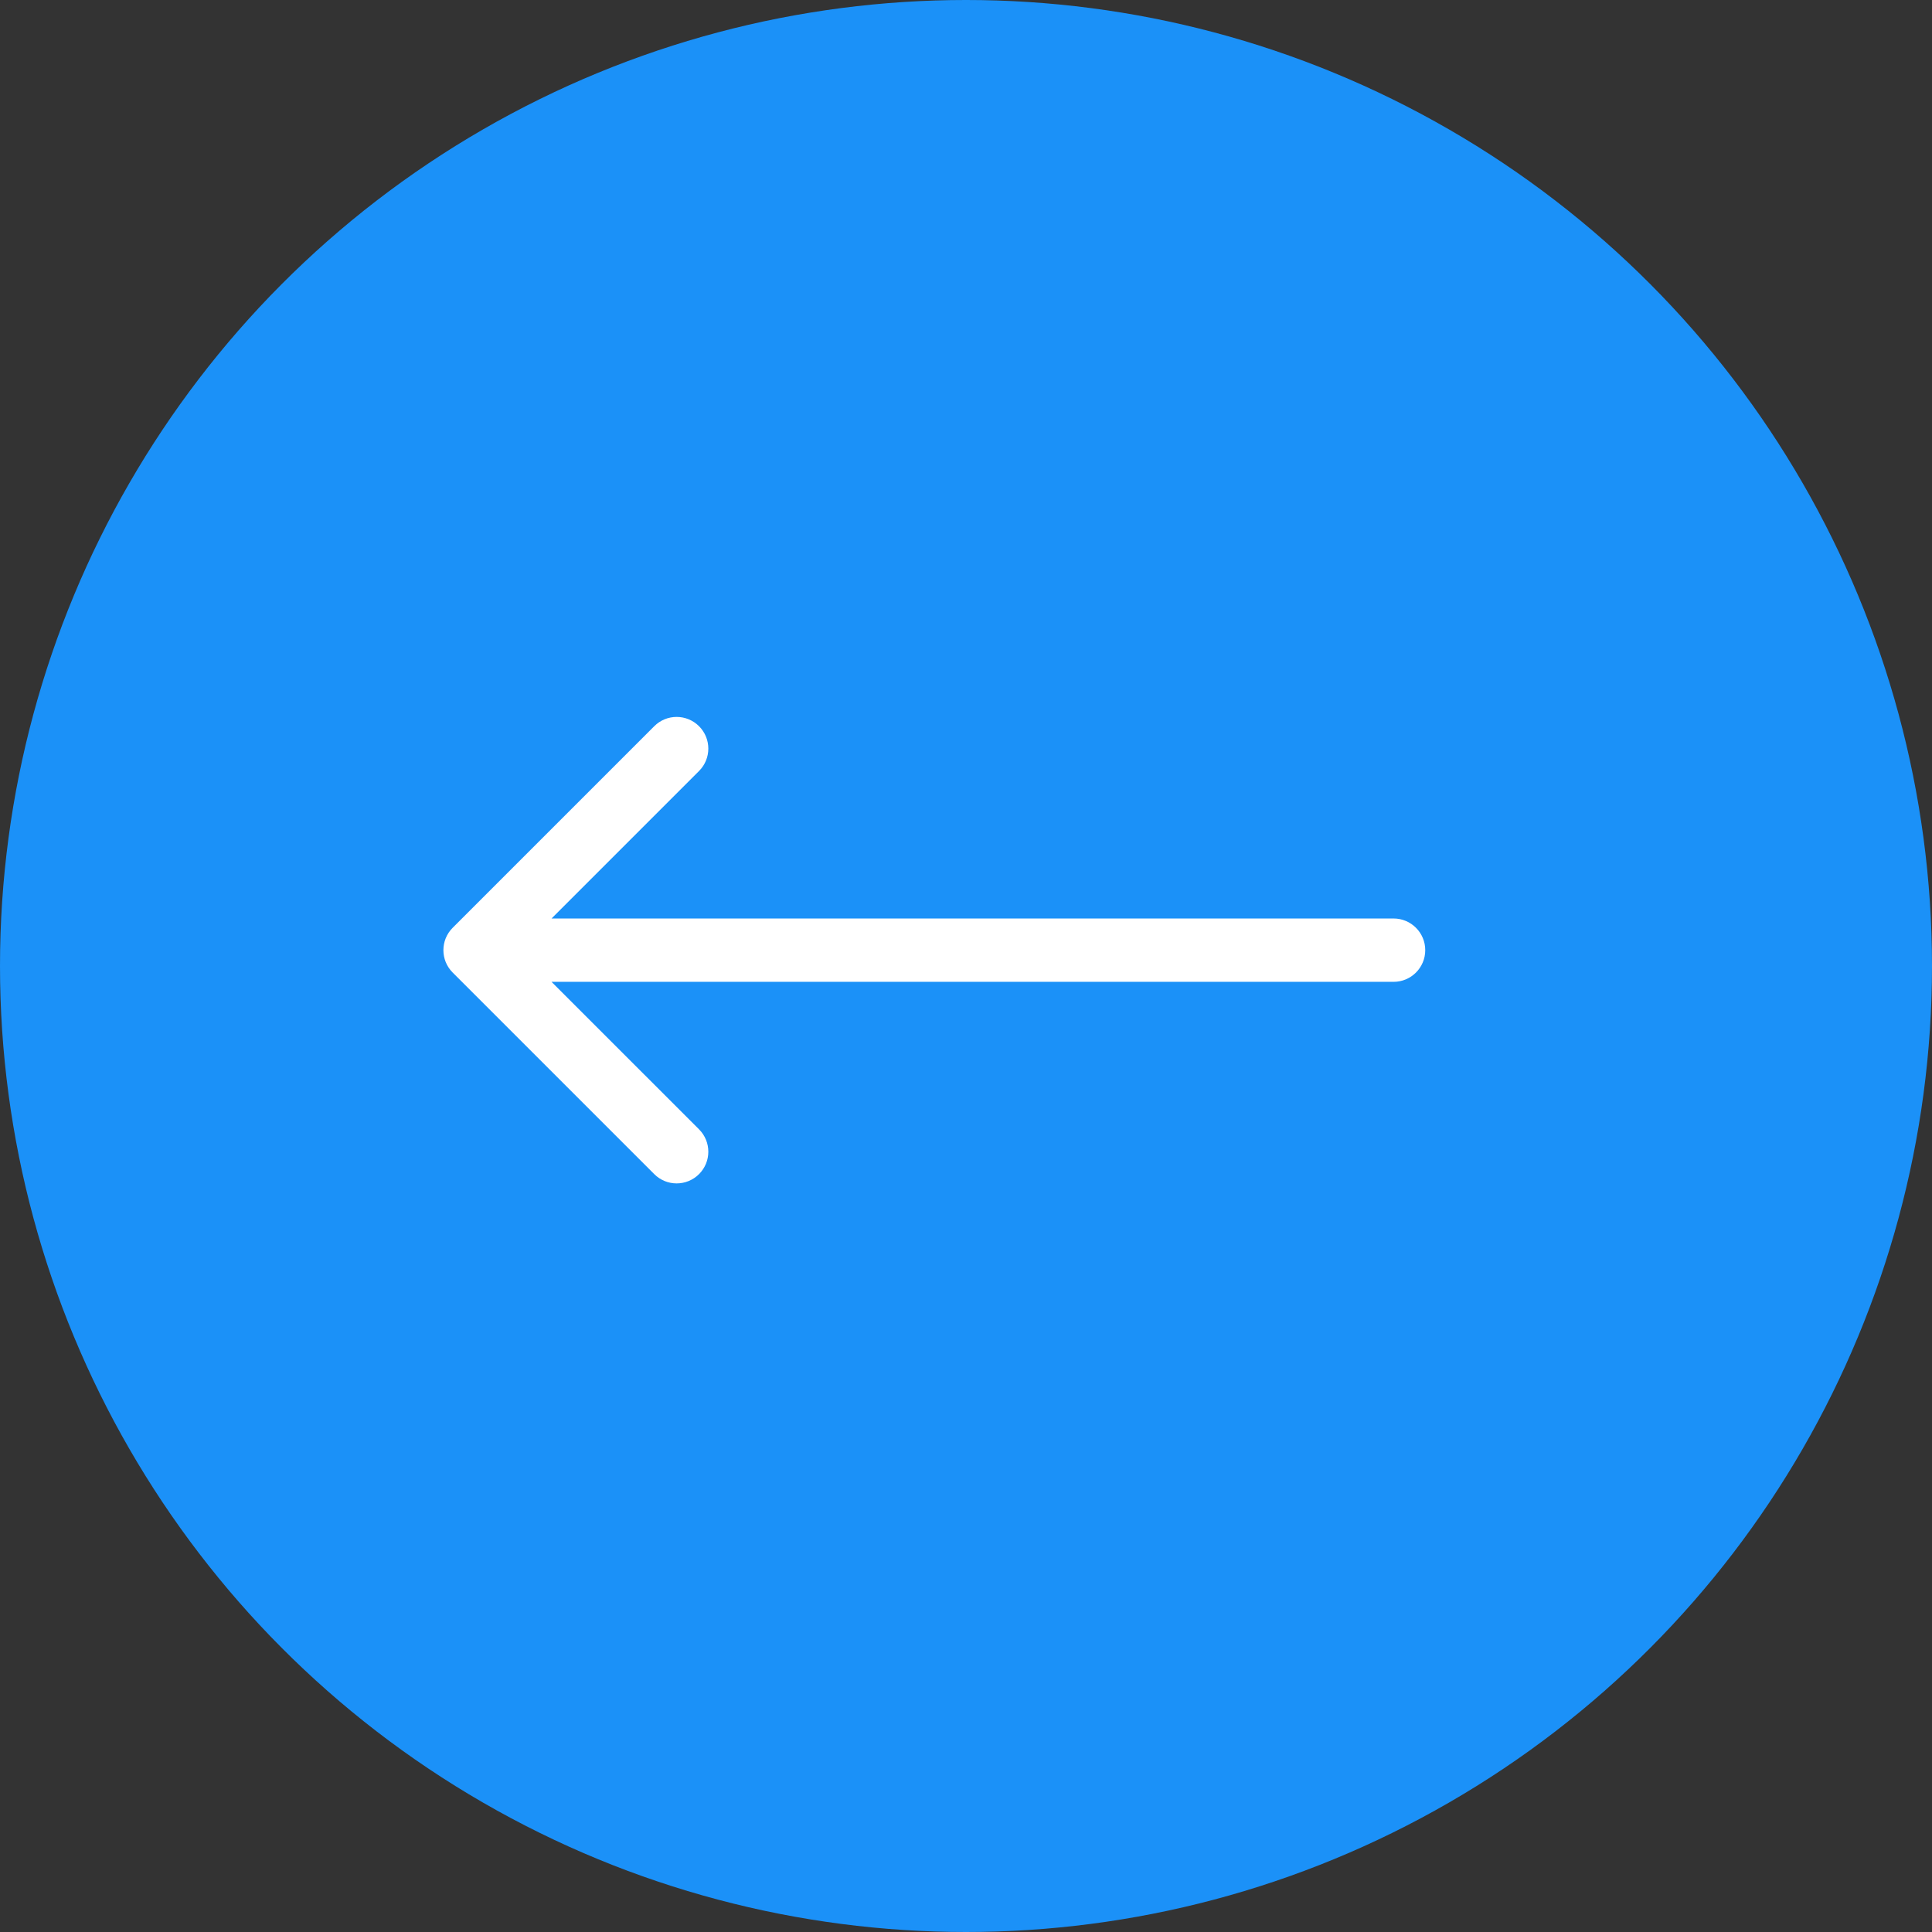
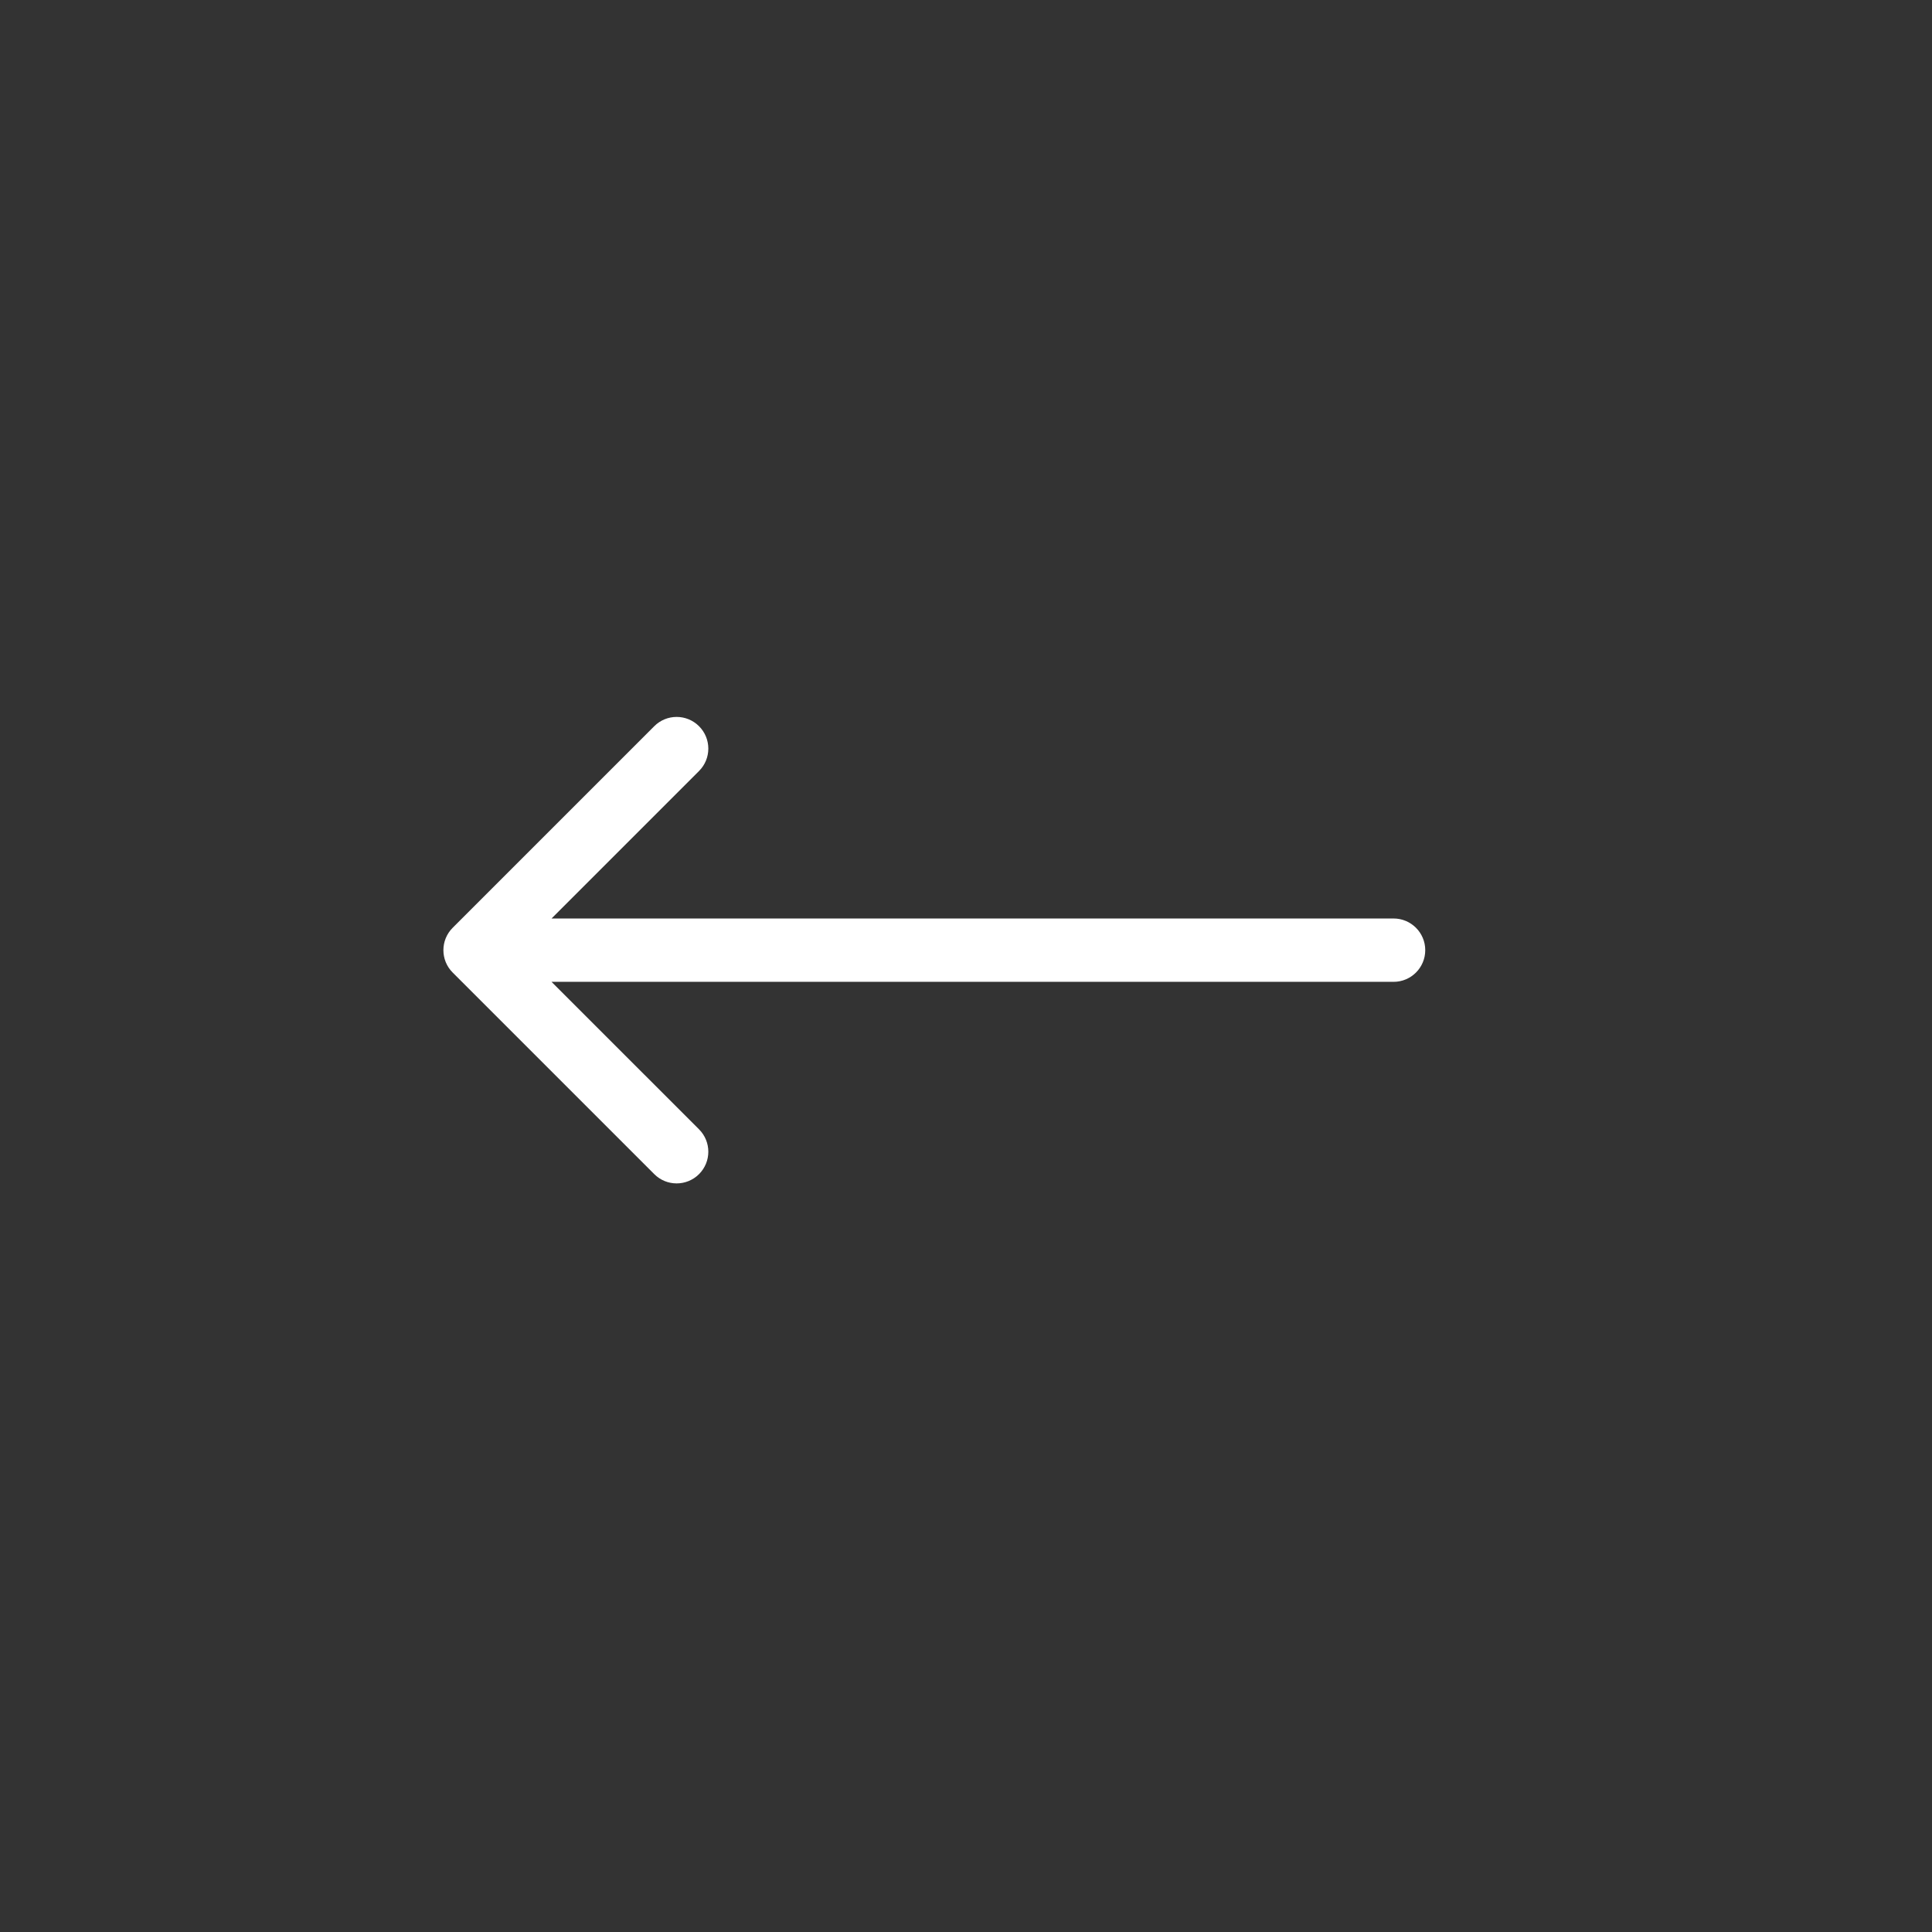
<svg xmlns="http://www.w3.org/2000/svg" width="61" height="61" viewBox="0 0 61 61" fill="none">
  <rect x="0" y="0" width="61" height="61" fill="#333333" stroke="none" />
-   <circle cx="30.5" cy="30.5" r="30.5" transform="matrix(-1 0 0 1 61 0)" fill="url(#paint0_linear_894_6118)" />
  <path d="M44 29C44.552 29 45 29.448 45 30C45 30.552 44.552 31 44 31V29ZM14.293 30.707C13.902 30.317 13.902 29.683 14.293 29.293L20.657 22.929C21.047 22.538 21.68 22.538 22.071 22.929C22.462 23.32 22.462 23.953 22.071 24.343L16.414 30L22.071 35.657C22.462 36.047 22.462 36.681 22.071 37.071C21.68 37.462 21.047 37.462 20.657 37.071L14.293 30.707ZM44 31H15V29H44V31Z" fill="white" />
  <defs>
    <linearGradient id="paint0_linear_894_6118" x1="30.398" y1="-1.76297e-06" x2="30.398" y2="61" gradientUnits="userSpaceOnUse">
      <stop stop-color="#1B91F8" />
      <stop offset="1" stop-color="#1B91F8" />
    </linearGradient>
  </defs>
</svg>